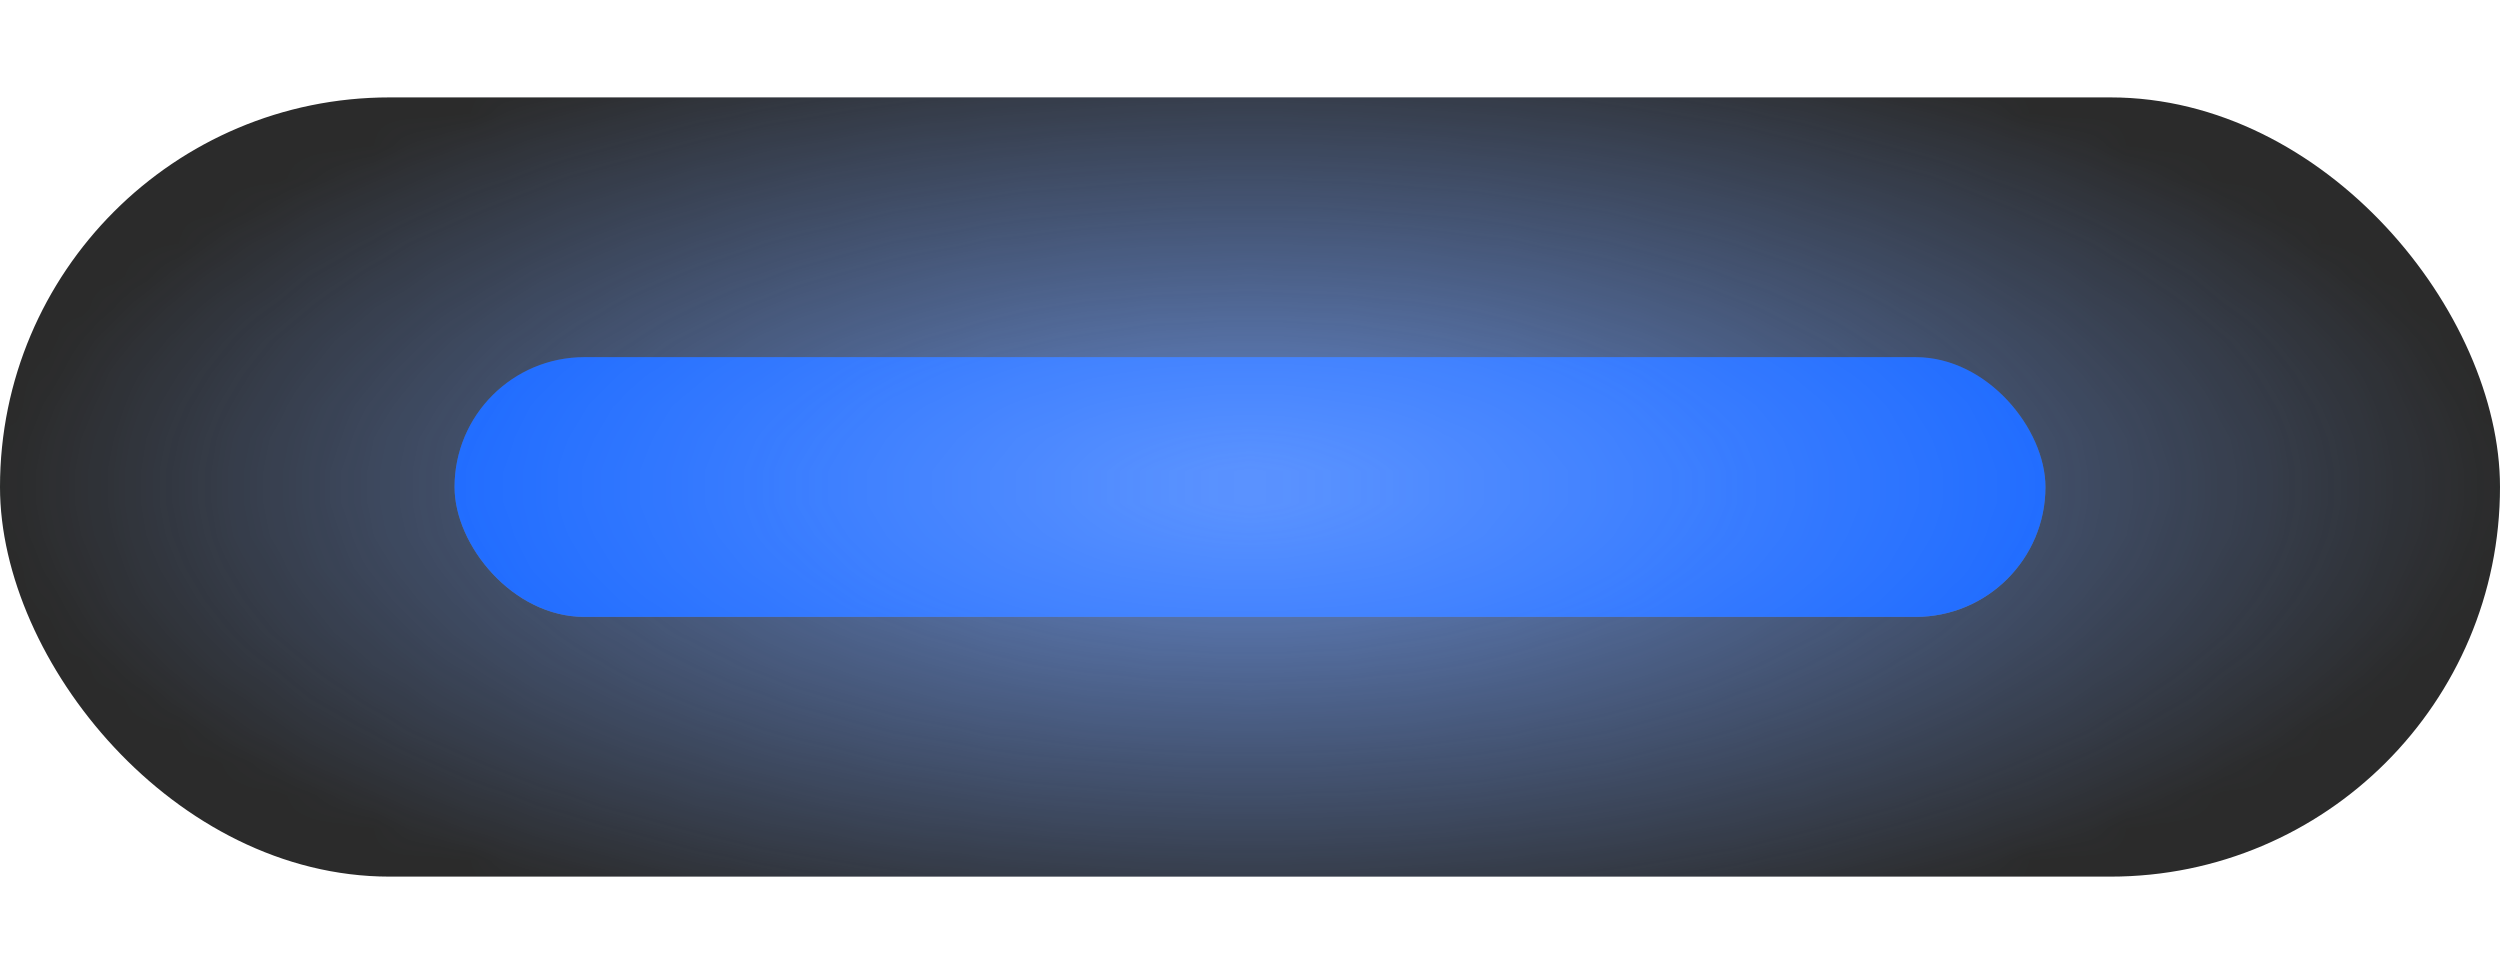
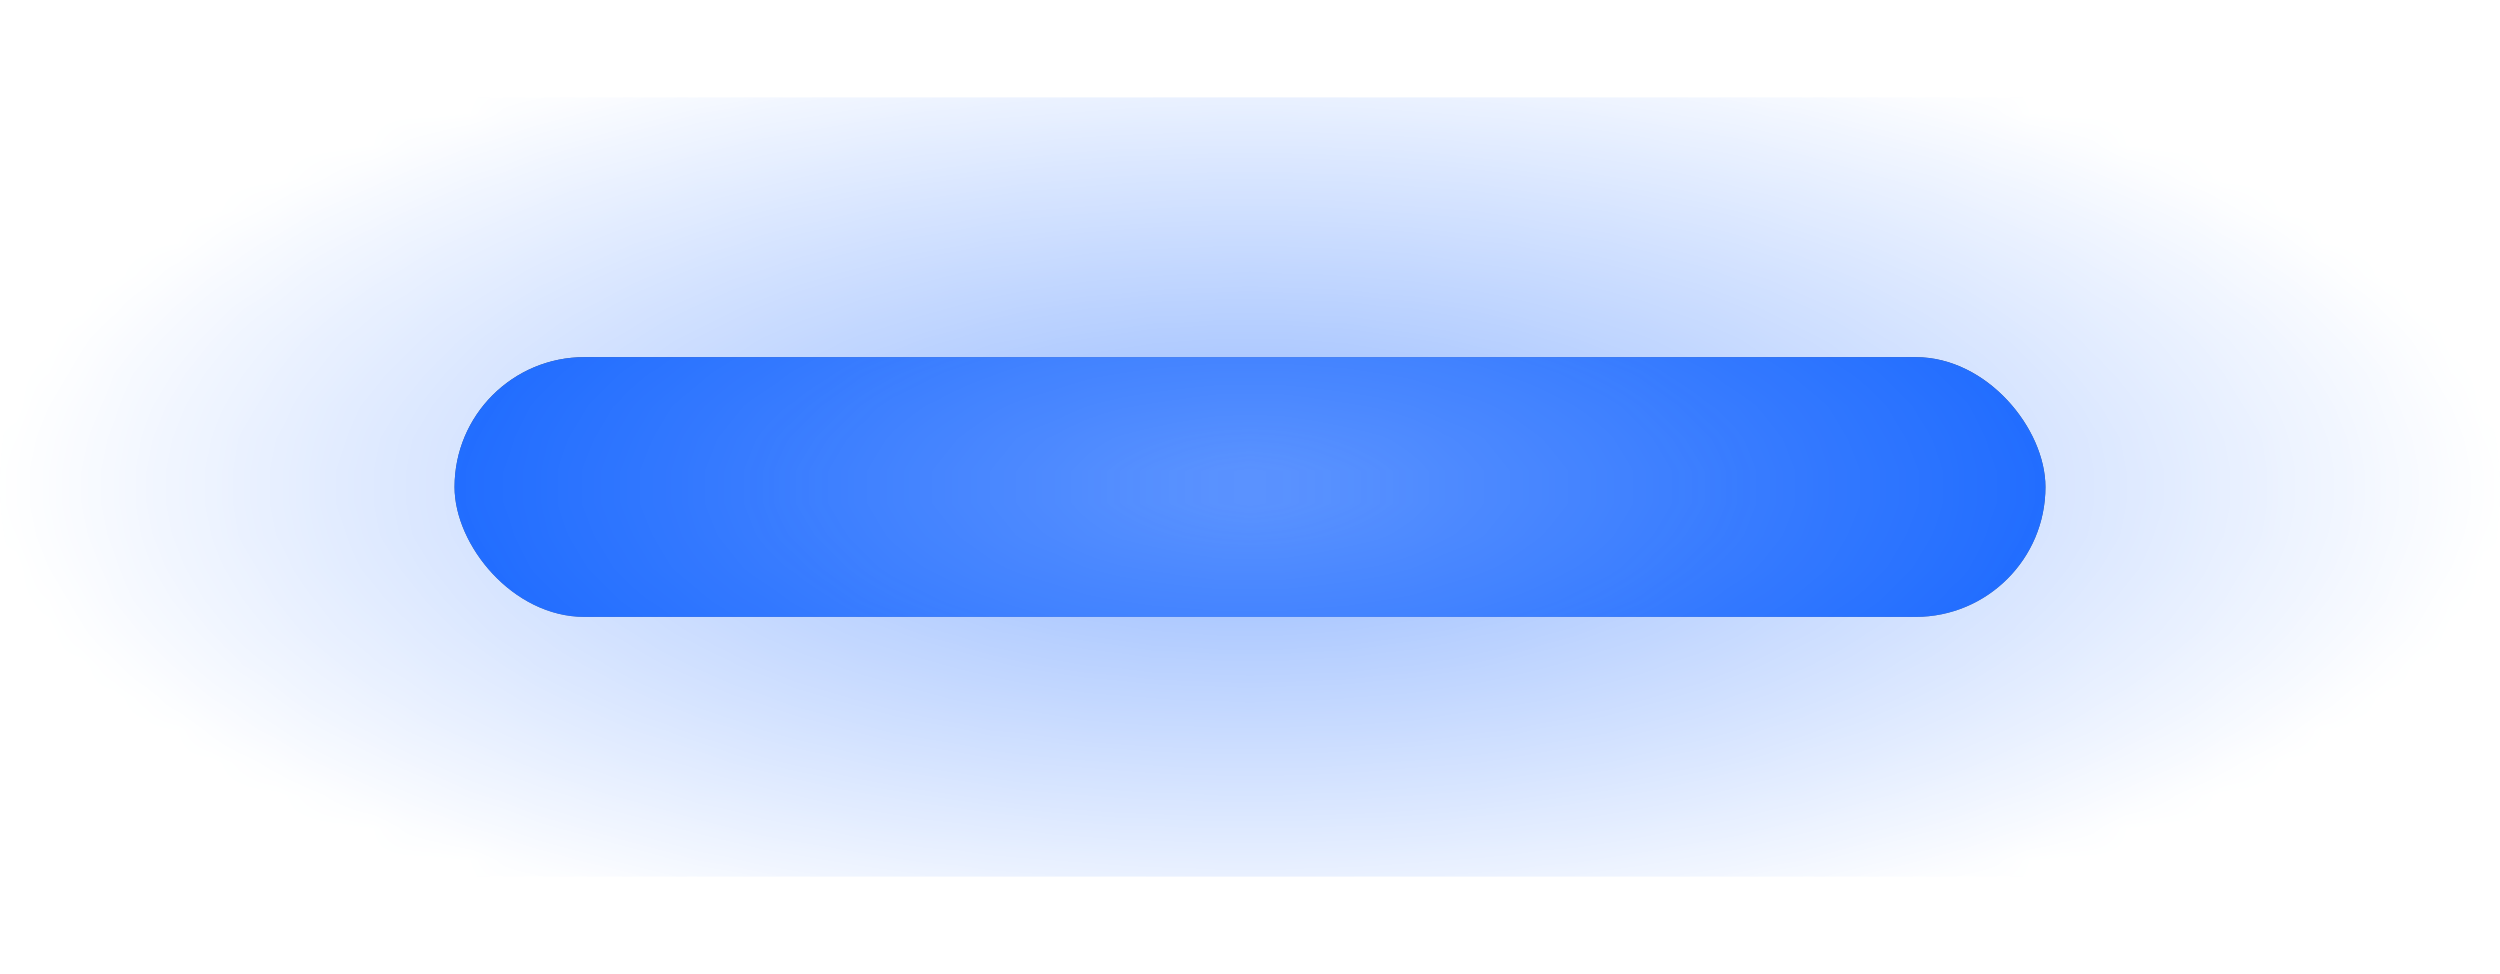
<svg xmlns="http://www.w3.org/2000/svg" fill="none" viewBox="0 0 77 30" height="30" width="77">
-   <rect fill="#2B2B2B" rx="12" height="24" width="77" y="3" />
  <rect fill="url(#paint0_linear)" rx="4" height="8" width="49" y="11" x="14" />
  <rect fill="#0057FF" rx="4" height="8" width="49" y="11" x="14" />
  <mask height="30" width="77" y="0" x="0" maskUnits="userSpaceOnUse" id="mask0">
    <ellipse fill="url(#paint1_radial)" ry="15" rx="38.5" cy="15" cx="38.5" />
  </mask>
  <g mask="url(#mask0)">
    <rect fill="#75A4FF" rx="12" height="24" width="77" y="3" />
  </g>
  <defs>
    <linearGradient gradientUnits="userSpaceOnUse" y2="19" x2="38.5" y1="11" x1="38.5" id="paint0_linear">
      <stop stop-color="#363636" />
      <stop stop-color="#646464" offset="1" />
    </linearGradient>
    <radialGradient gradientTransform="translate(38.5 15) rotate(90) scale(15 38.5)" gradientUnits="userSpaceOnUse" r="1" cy="0" cx="0" id="paint1_radial">
      <stop stop-opacity="0.8" stop-color="white" />
      <stop stop-opacity="0" stop-color="#C4C4C4" offset="1" />
    </radialGradient>
  </defs>
</svg>